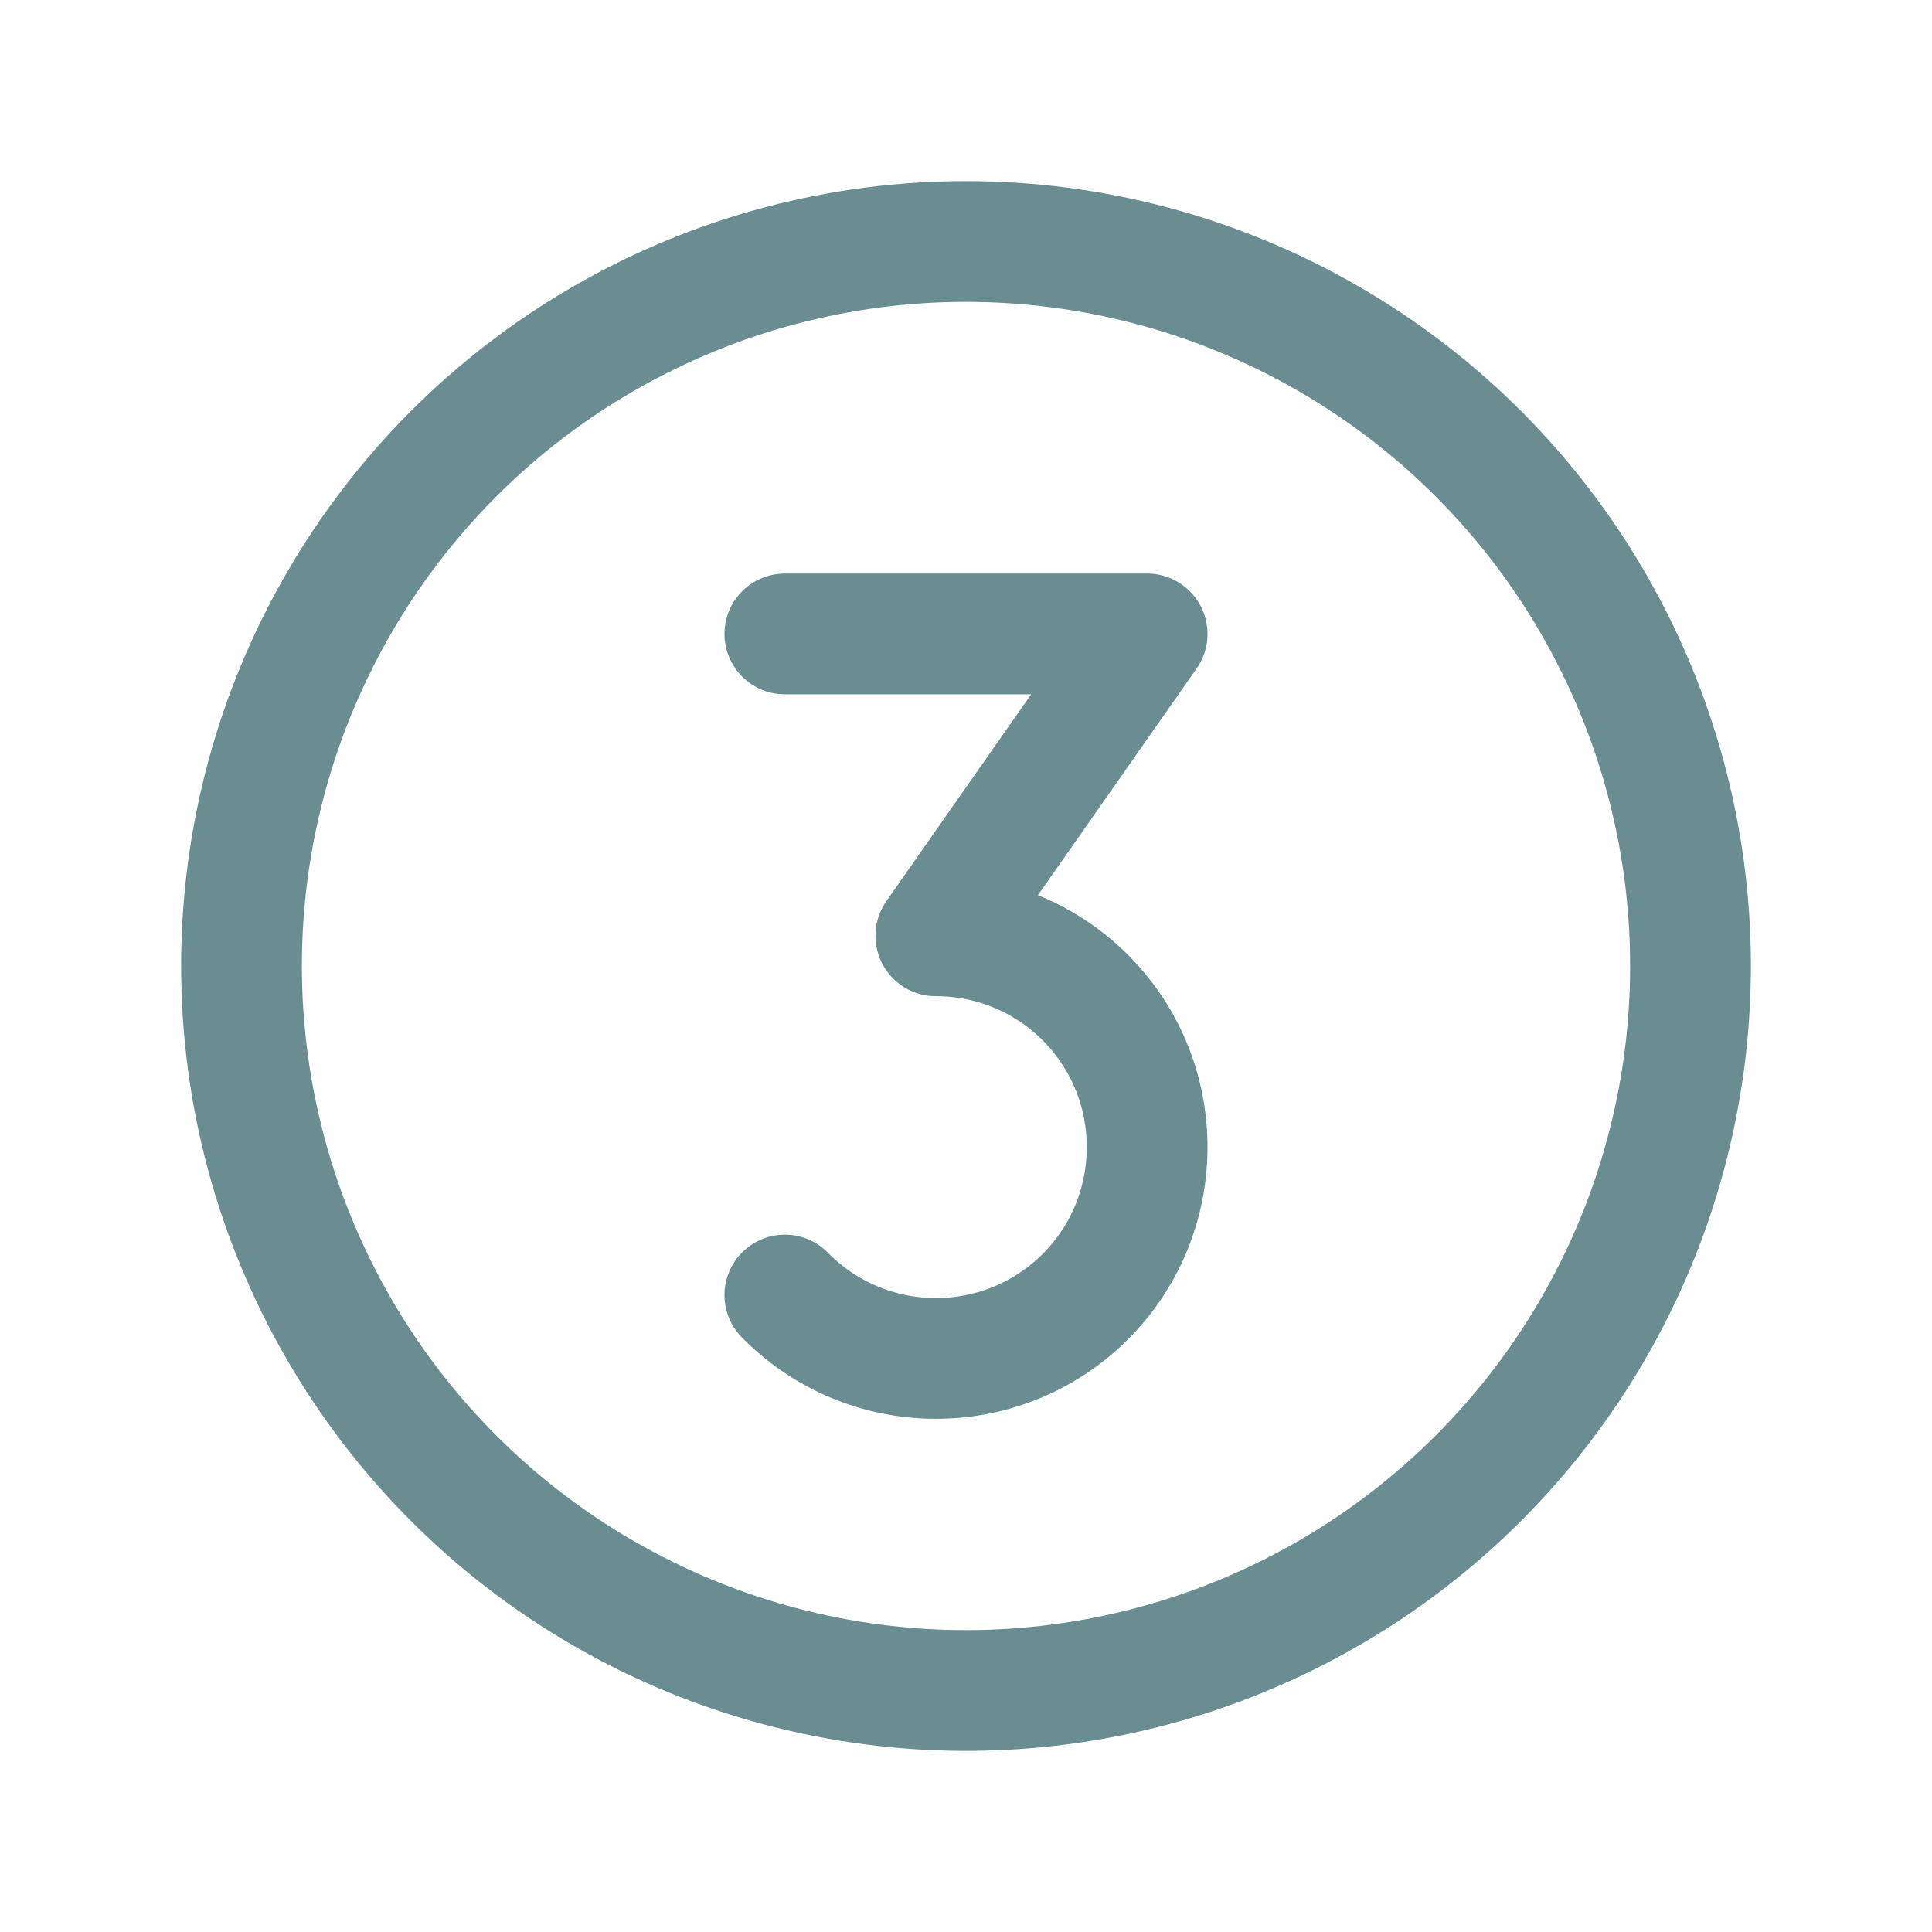
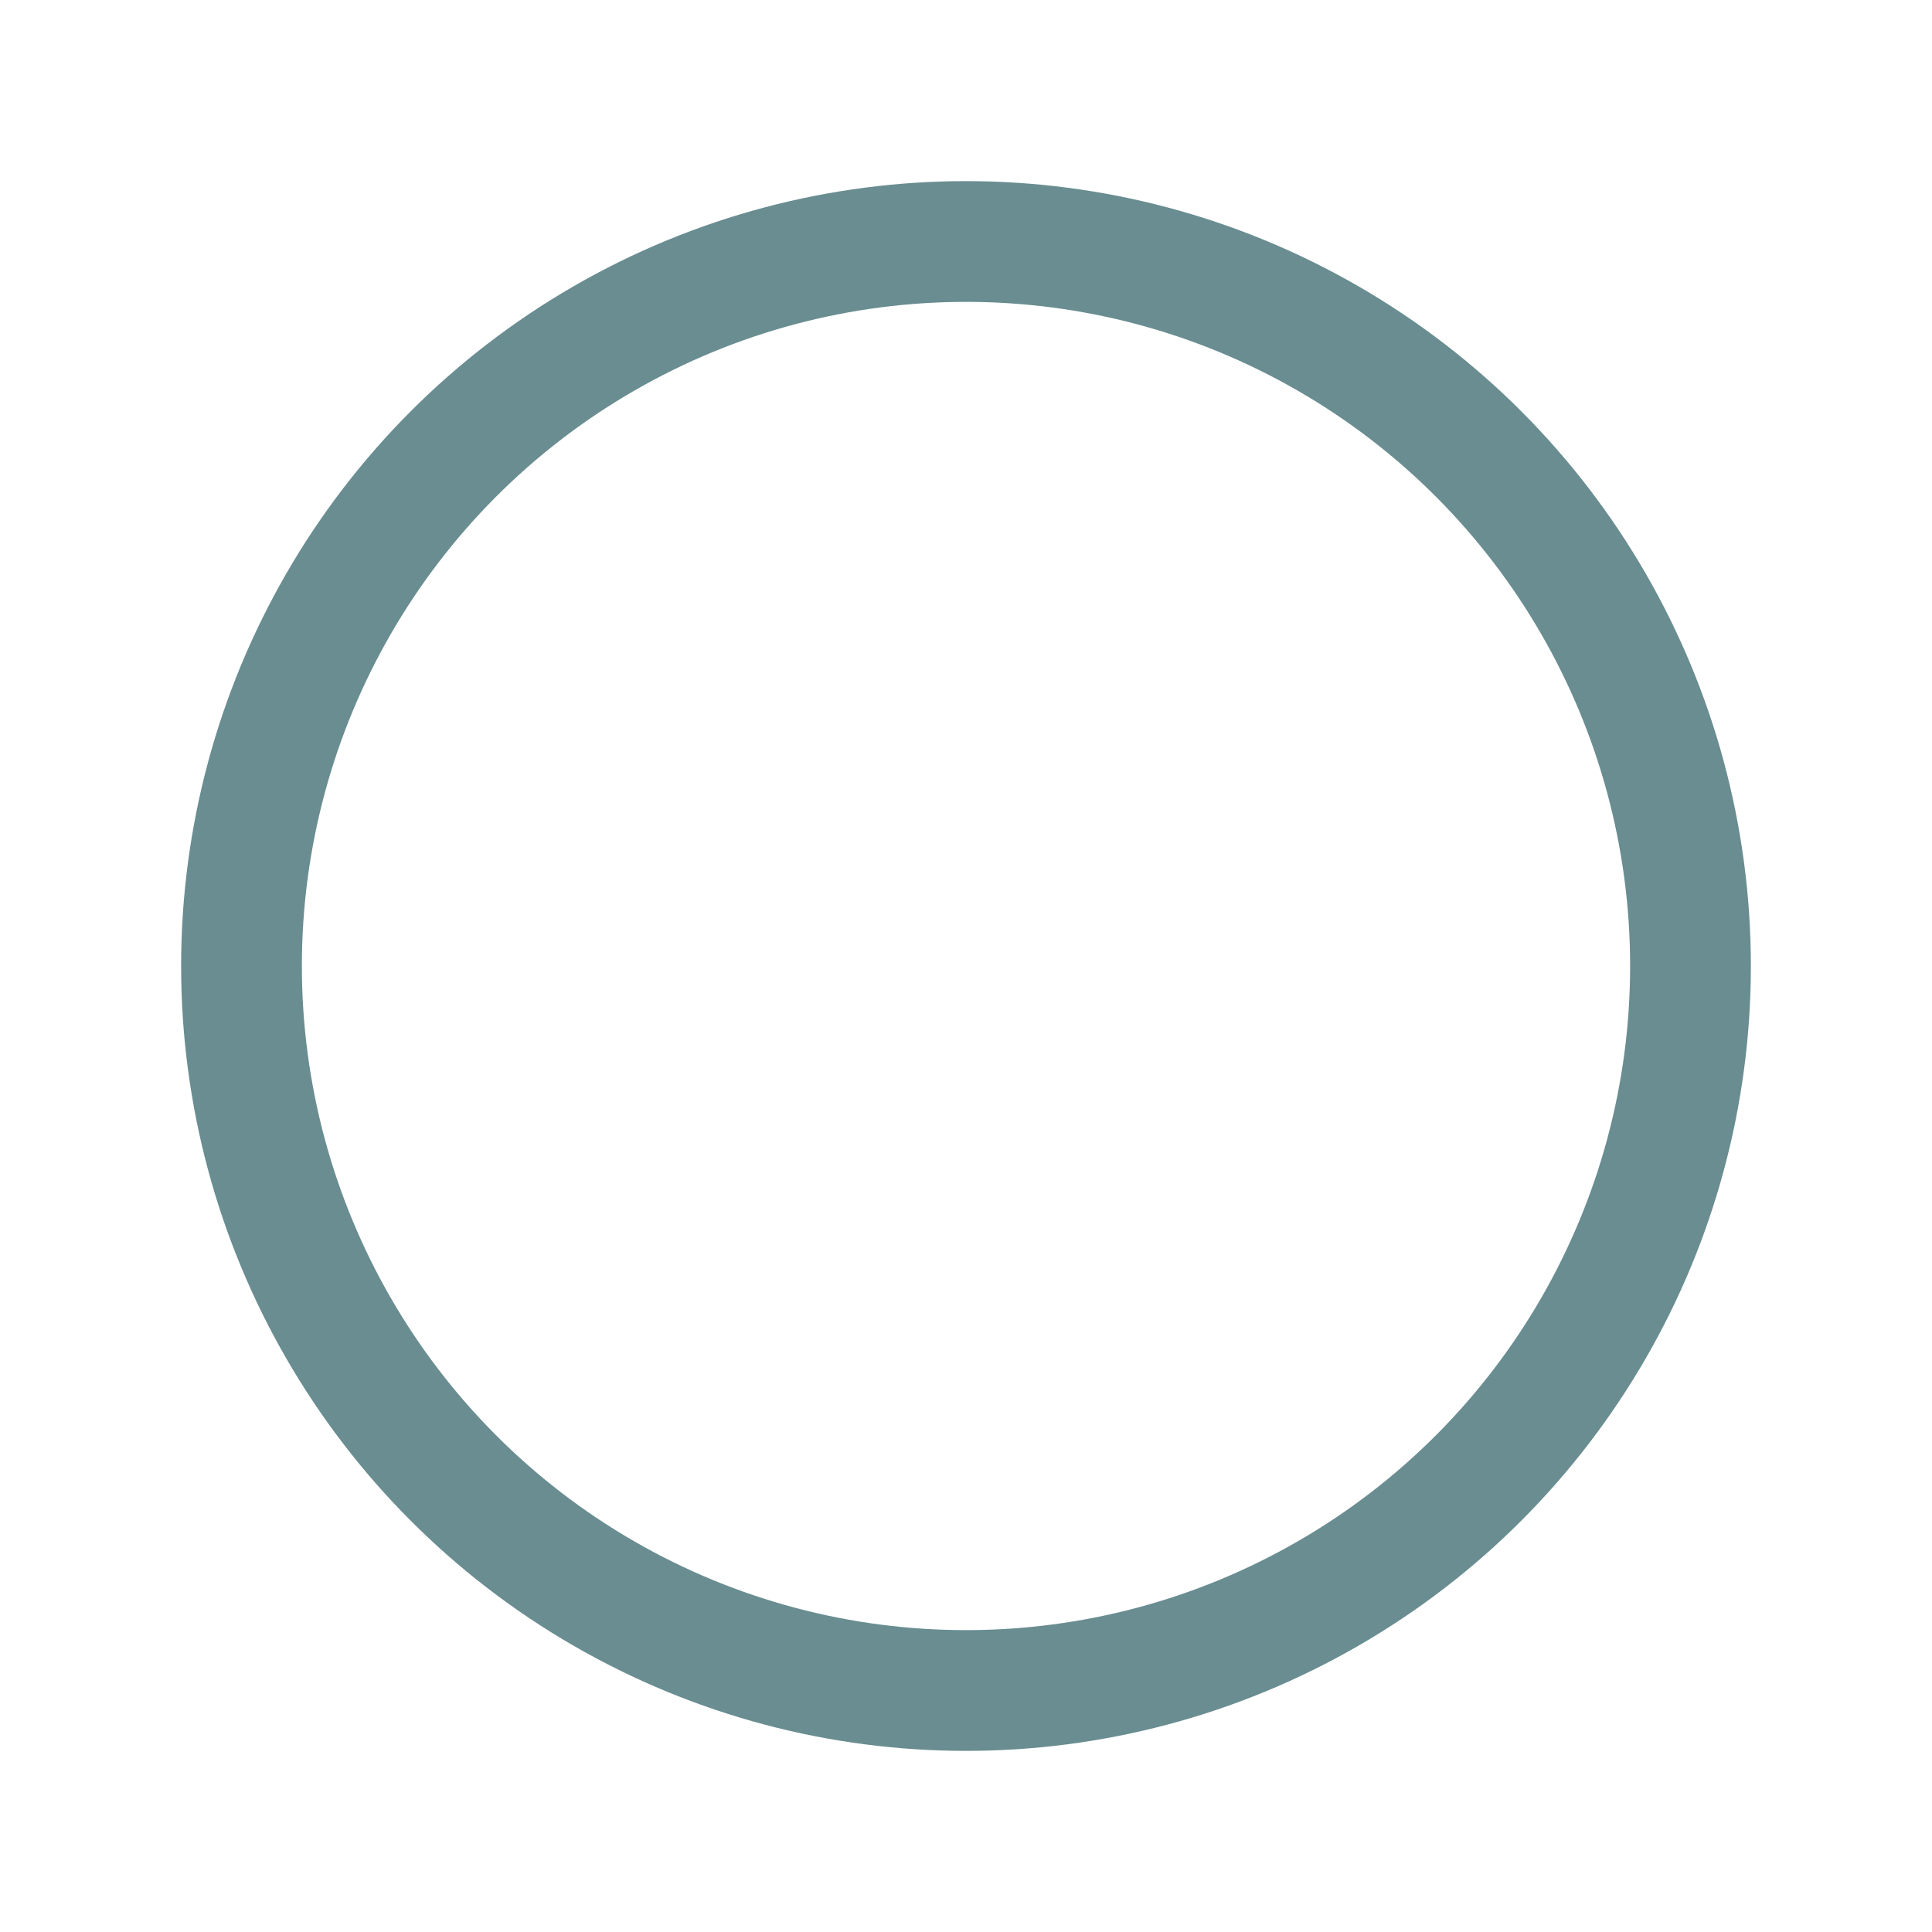
<svg xmlns="http://www.w3.org/2000/svg" id="Layer_1" version="1.1" viewBox="0 0 256 256">
  <defs>
    <style>
      .st0 {
        stroke: #698d91;
        stroke-linecap: round;
        stroke-linejoin: round;
        stroke-width: 16px;
      }

      .st0, .st1 {
        fill: none;
      }
    </style>
  </defs>
  <rect class="st1" width="256" height="256" />
  <circle class="st0" cx="128" cy="128" r="96" />
-   <path class="st0" d="M104,84h48l-28,40c15.5,0,28,12.5,28,28,0,15.5-12.5,28-28,28-7.5,0-14.7-3-20-8.4" />
</svg>